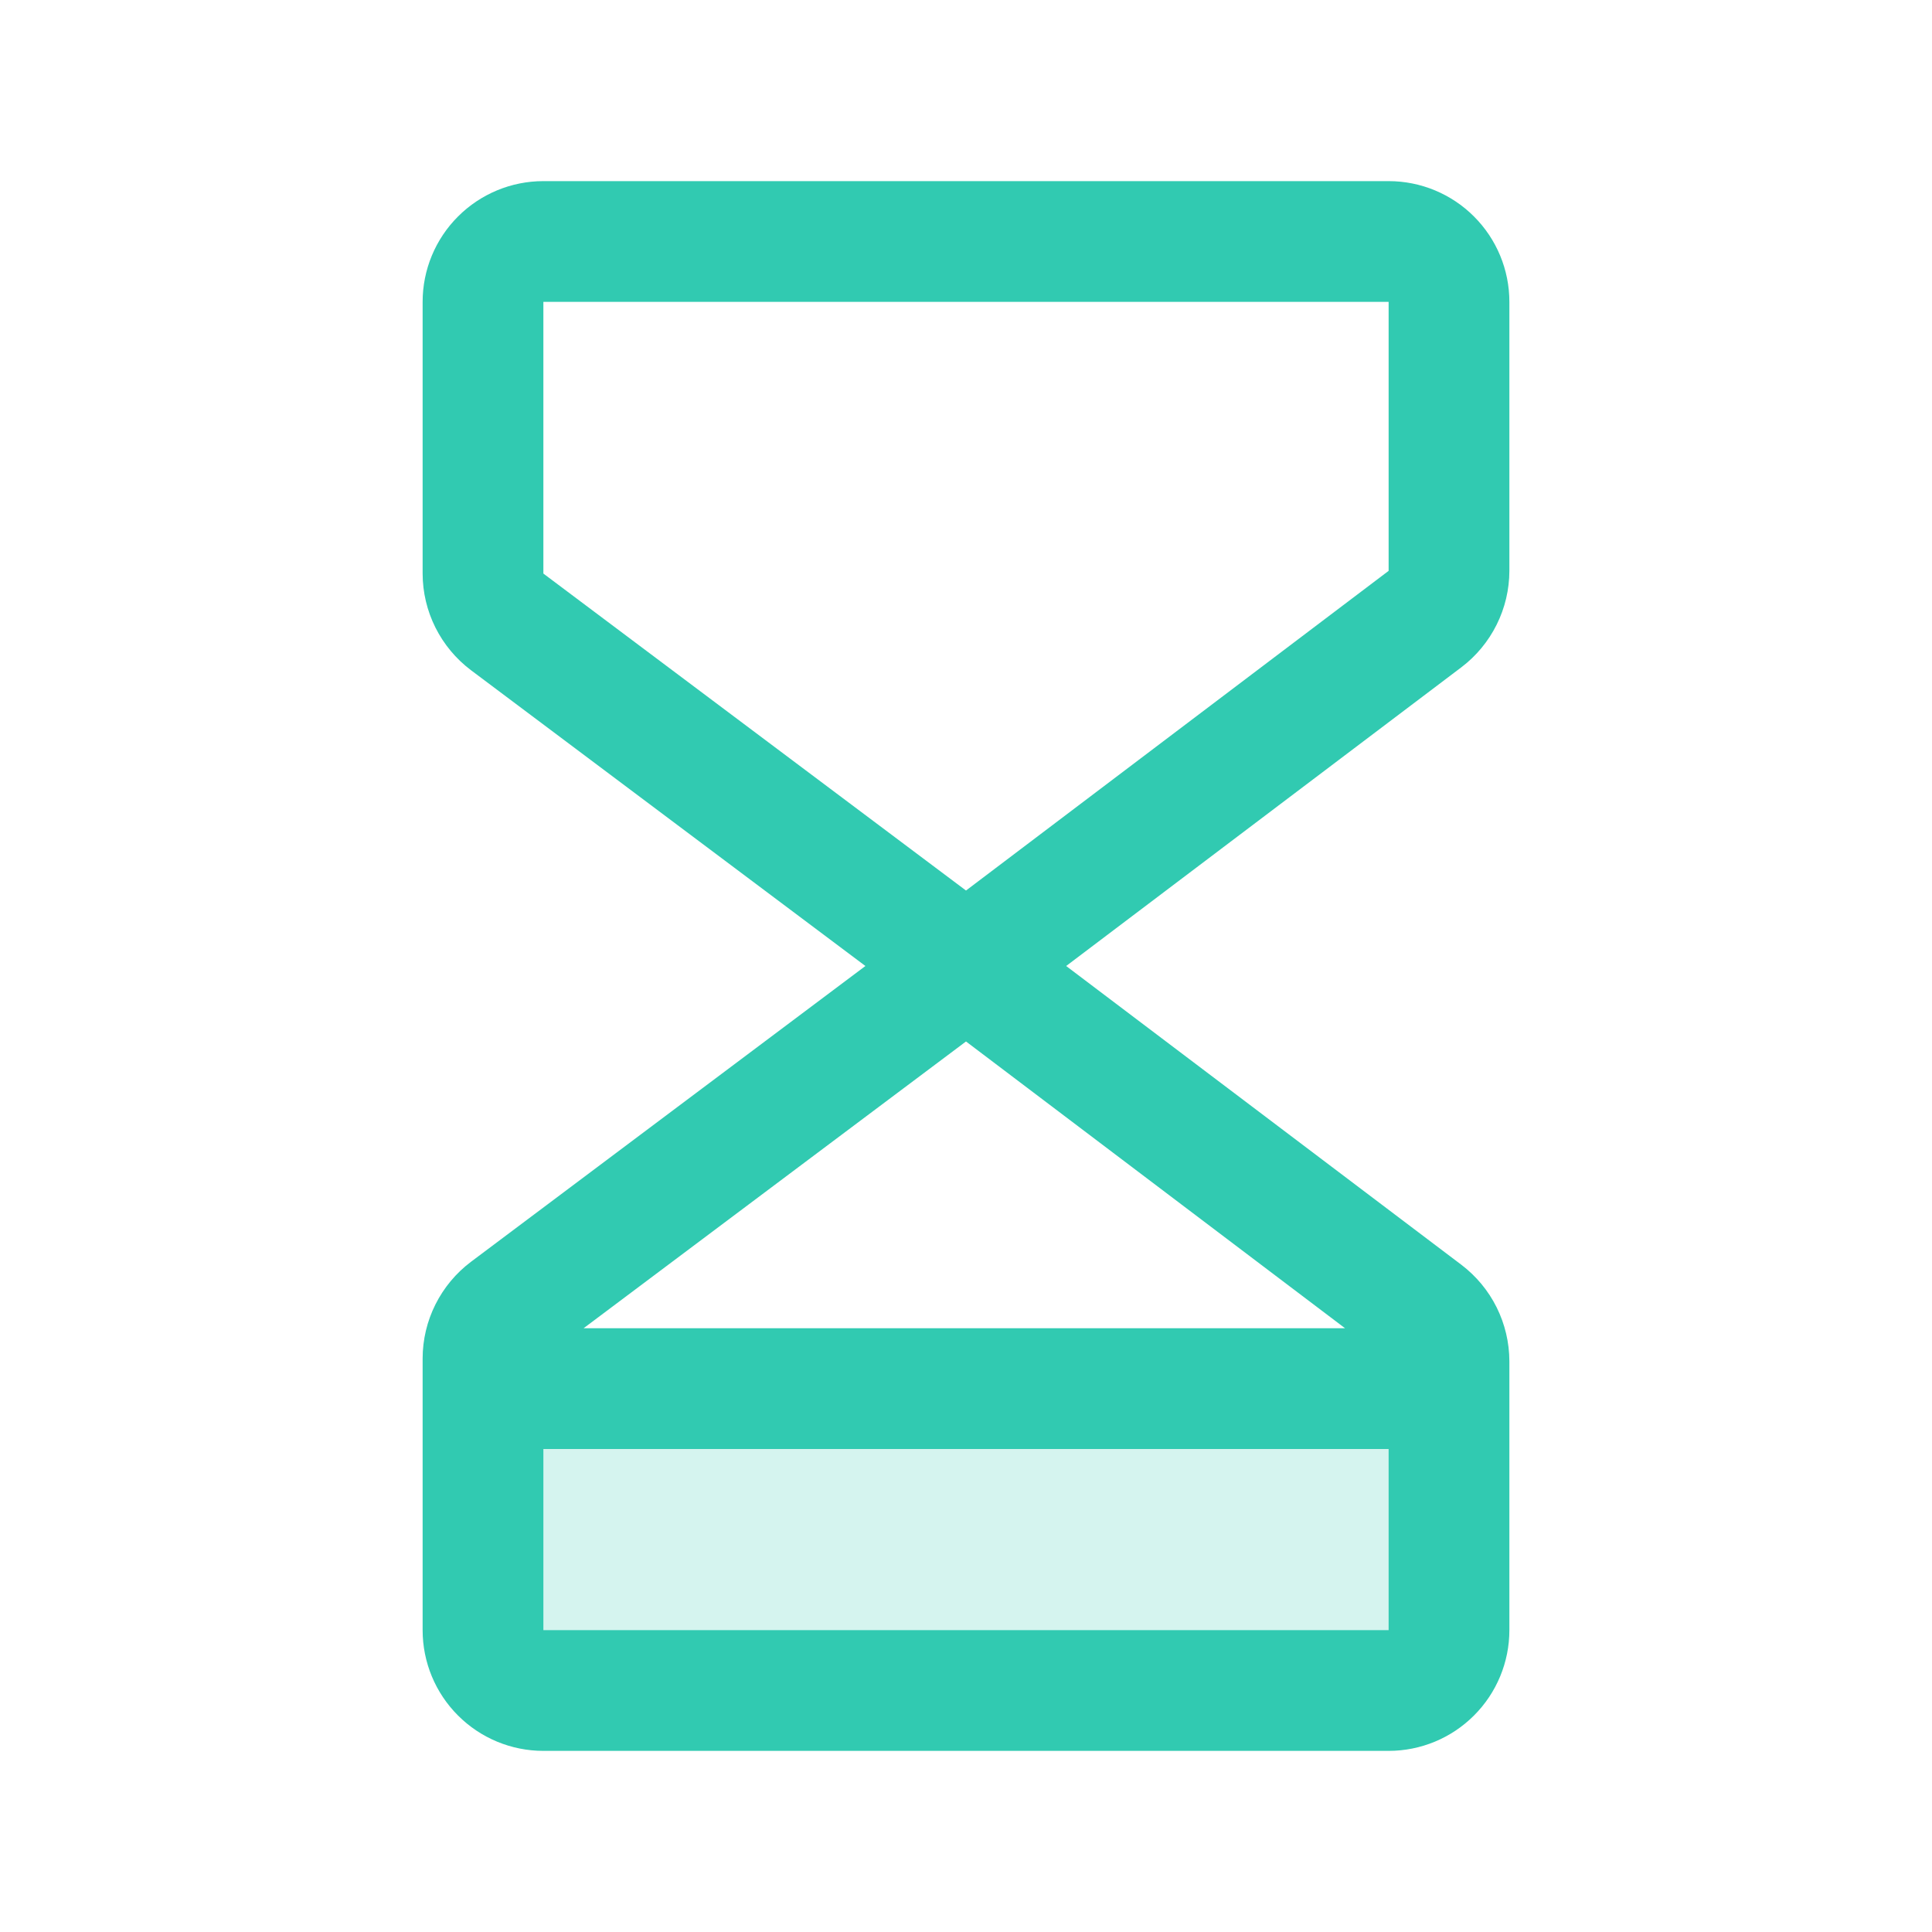
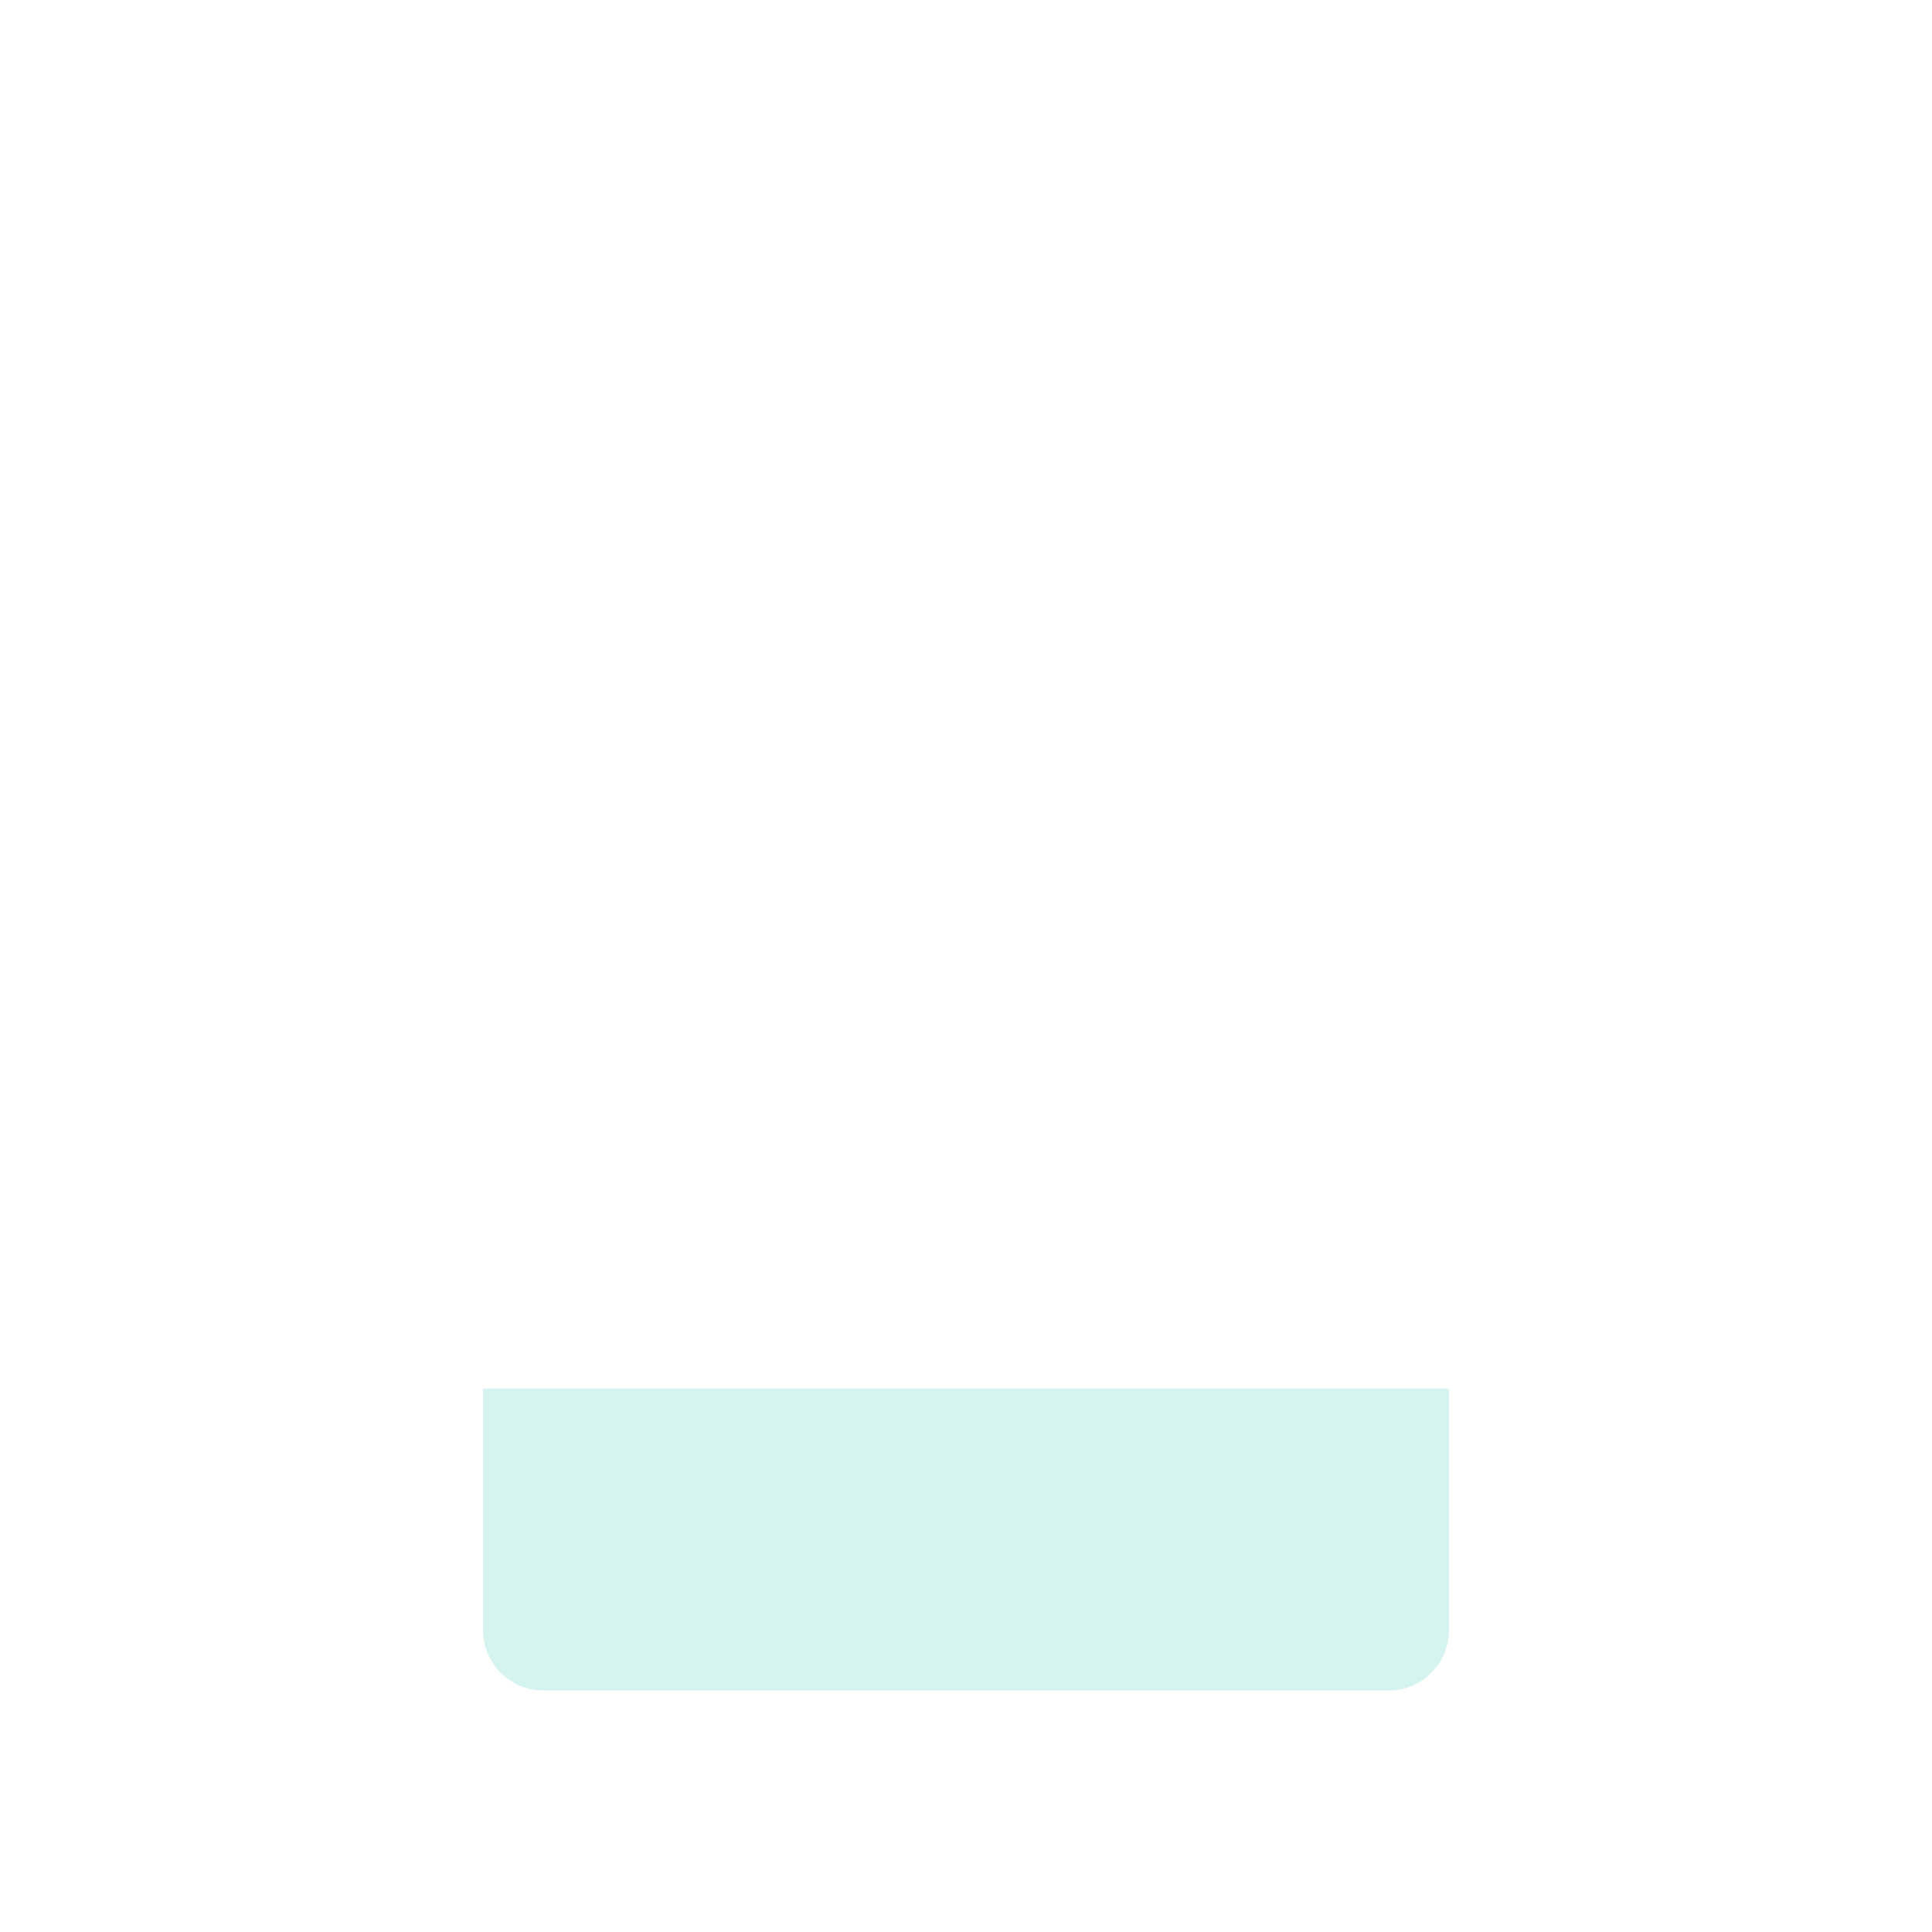
<svg xmlns="http://www.w3.org/2000/svg" width="64" height="64" viewBox="0 0 64 64" fill="none">
  <path opacity="0.2" d="M48 46V54C48 54.53 47.789 55.039 47.414 55.414C47.039 55.789 46.53 56 46 56H18C17.47 56 16.961 55.789 16.586 55.414C16.211 55.039 16 54.53 16 54V46H48Z" fill="#31CAB1" />
-   <path d="M50 18.91V10C50 8.939 49.579 7.922 48.828 7.172C48.078 6.421 47.061 6 46 6H18C16.939 6 15.922 6.421 15.172 7.172C14.421 7.922 14 8.939 14 10V19C14.001 19.621 14.146 20.233 14.424 20.788C14.702 21.343 15.104 21.826 15.6 22.2L28.668 32L15.6 41.8C15.104 42.173 14.702 42.657 14.424 43.212C14.146 43.767 14.001 44.379 14 45V54C14 55.061 14.421 56.078 15.172 56.828C15.922 57.579 16.939 58 18 58H46C47.061 58 48.078 57.579 48.828 56.828C49.579 56.078 50 55.061 50 54V45.09C49.998 44.472 49.854 43.863 49.579 43.309C49.304 42.756 48.904 42.274 48.413 41.9L35.318 32L48.413 22.102C48.905 21.728 49.304 21.245 49.579 20.692C49.855 20.138 49.999 19.528 50 18.91ZM44.557 44H19.332L32 34.5L44.557 44ZM18 54V48H46V54H18ZM46 18.91L32 29.5L18 19V10H46V18.91Z" fill="#31CAB1" />
</svg>